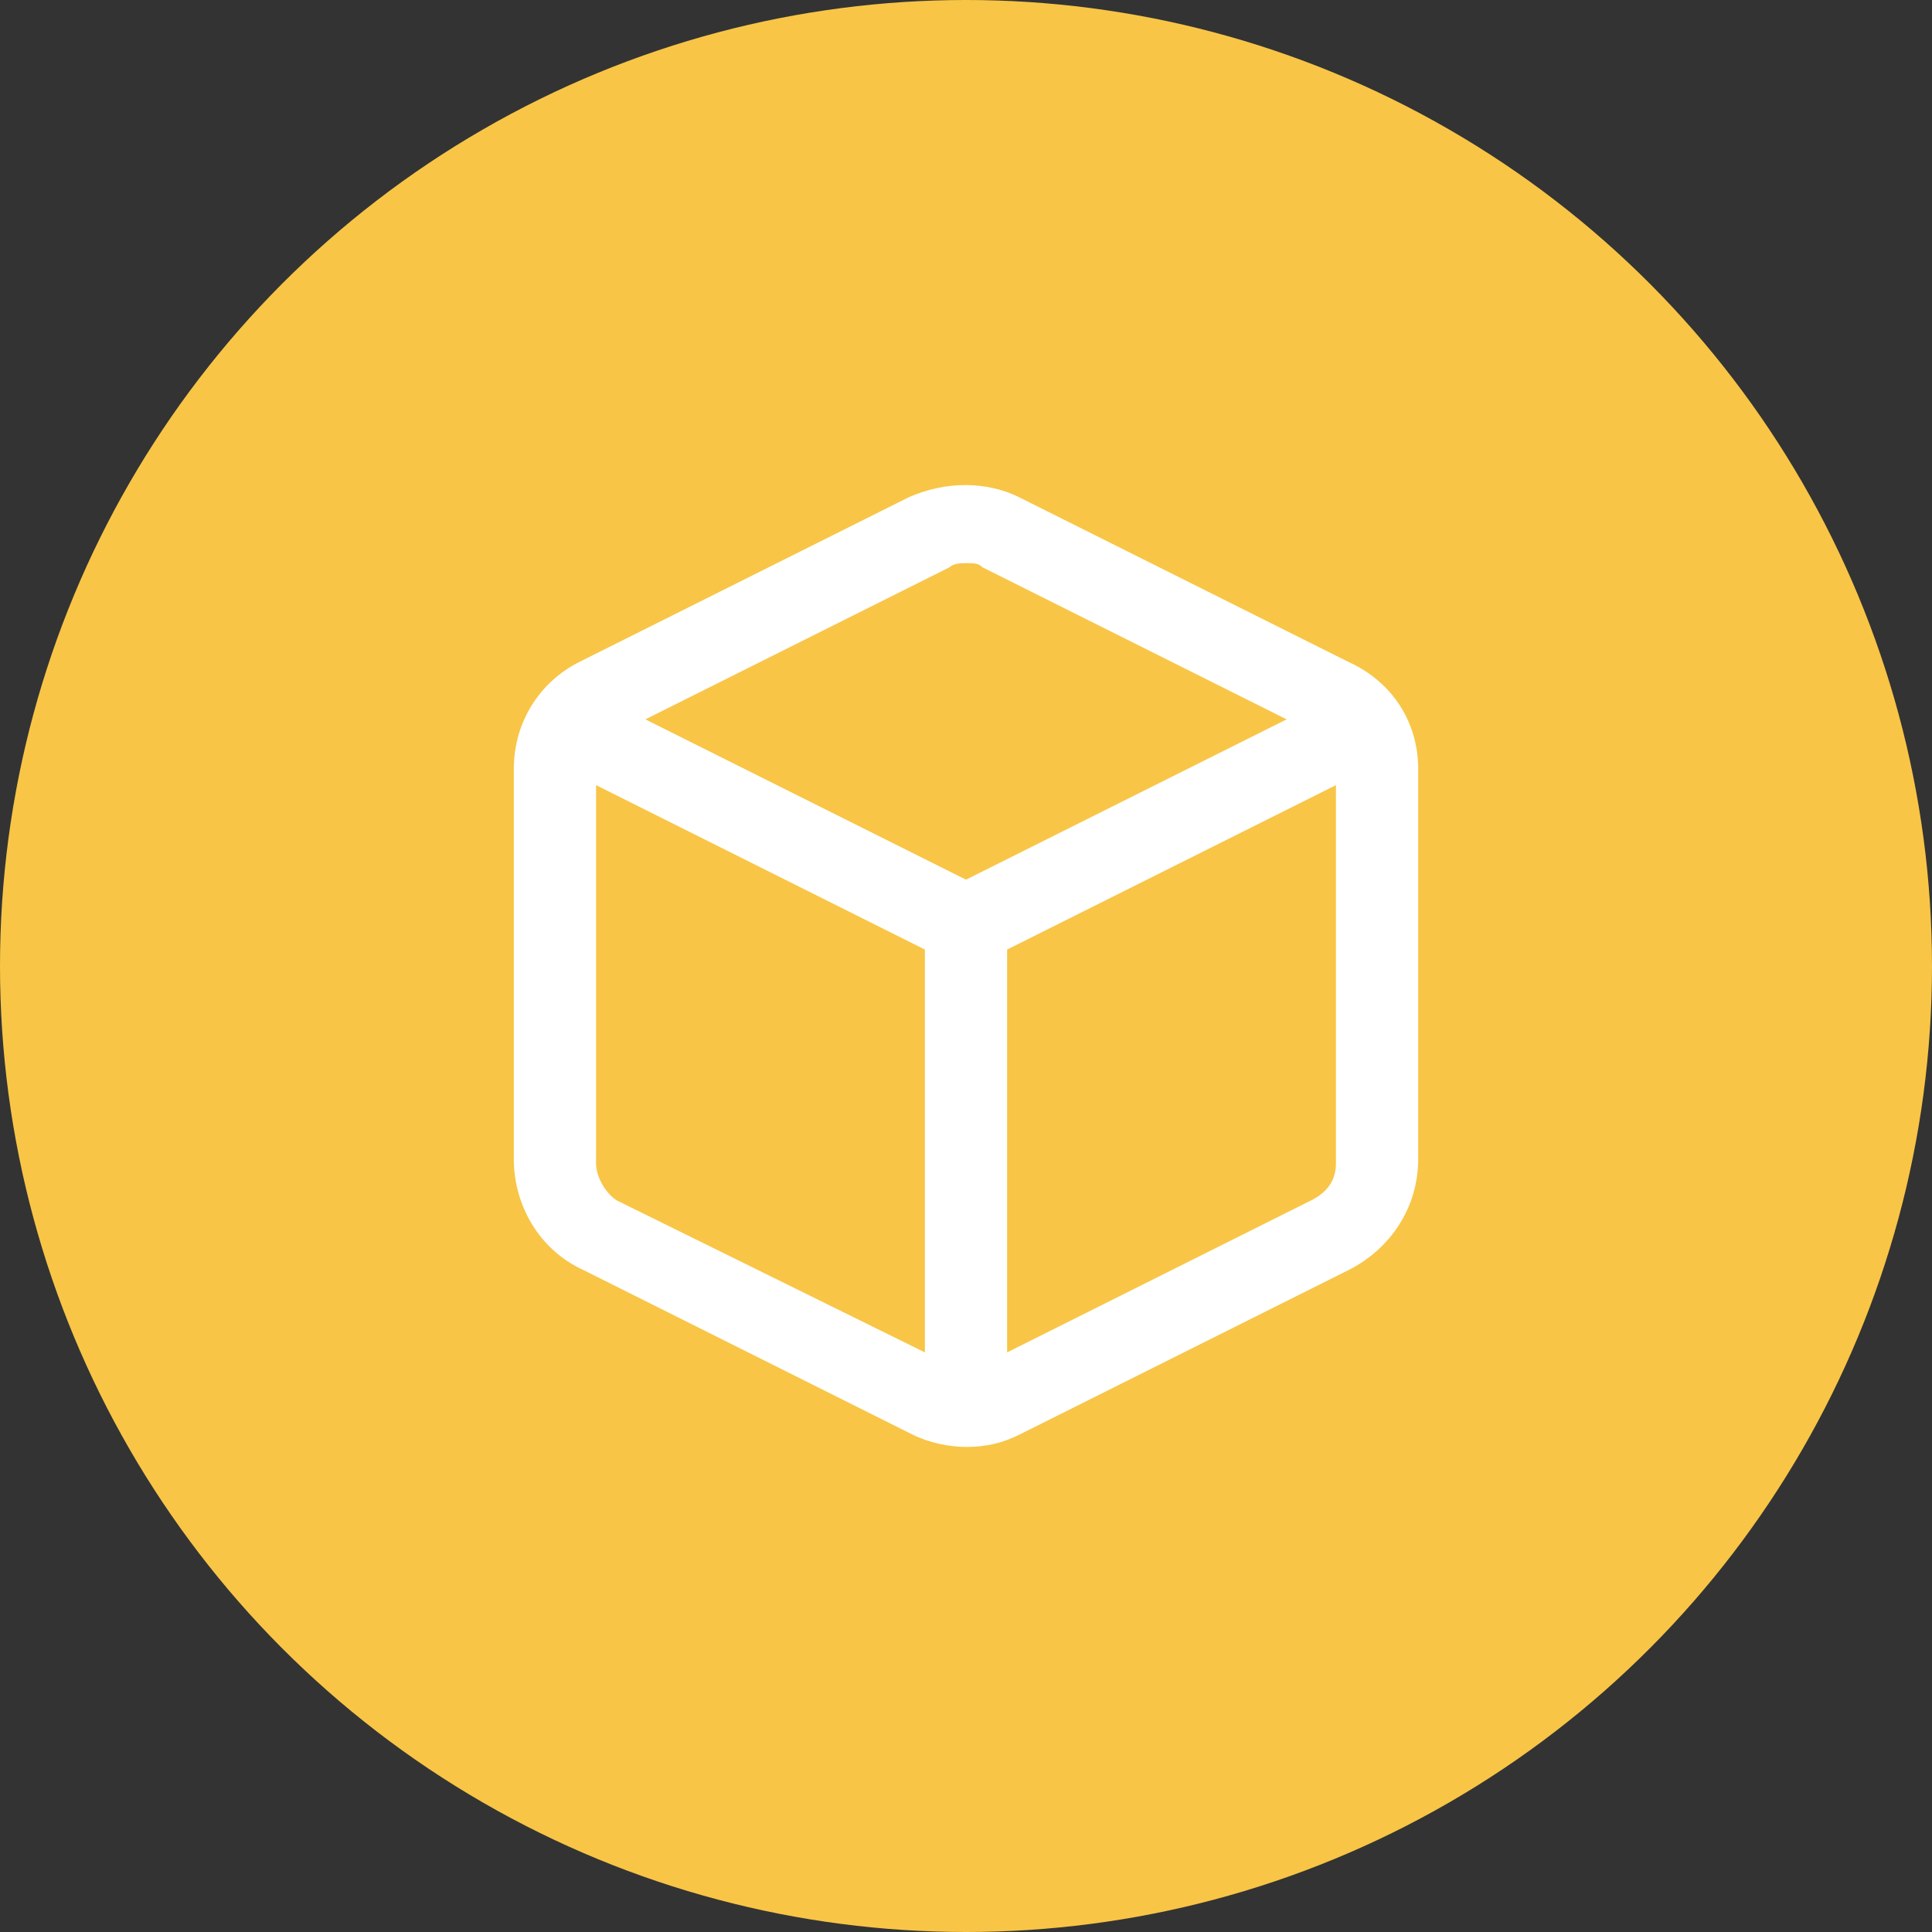
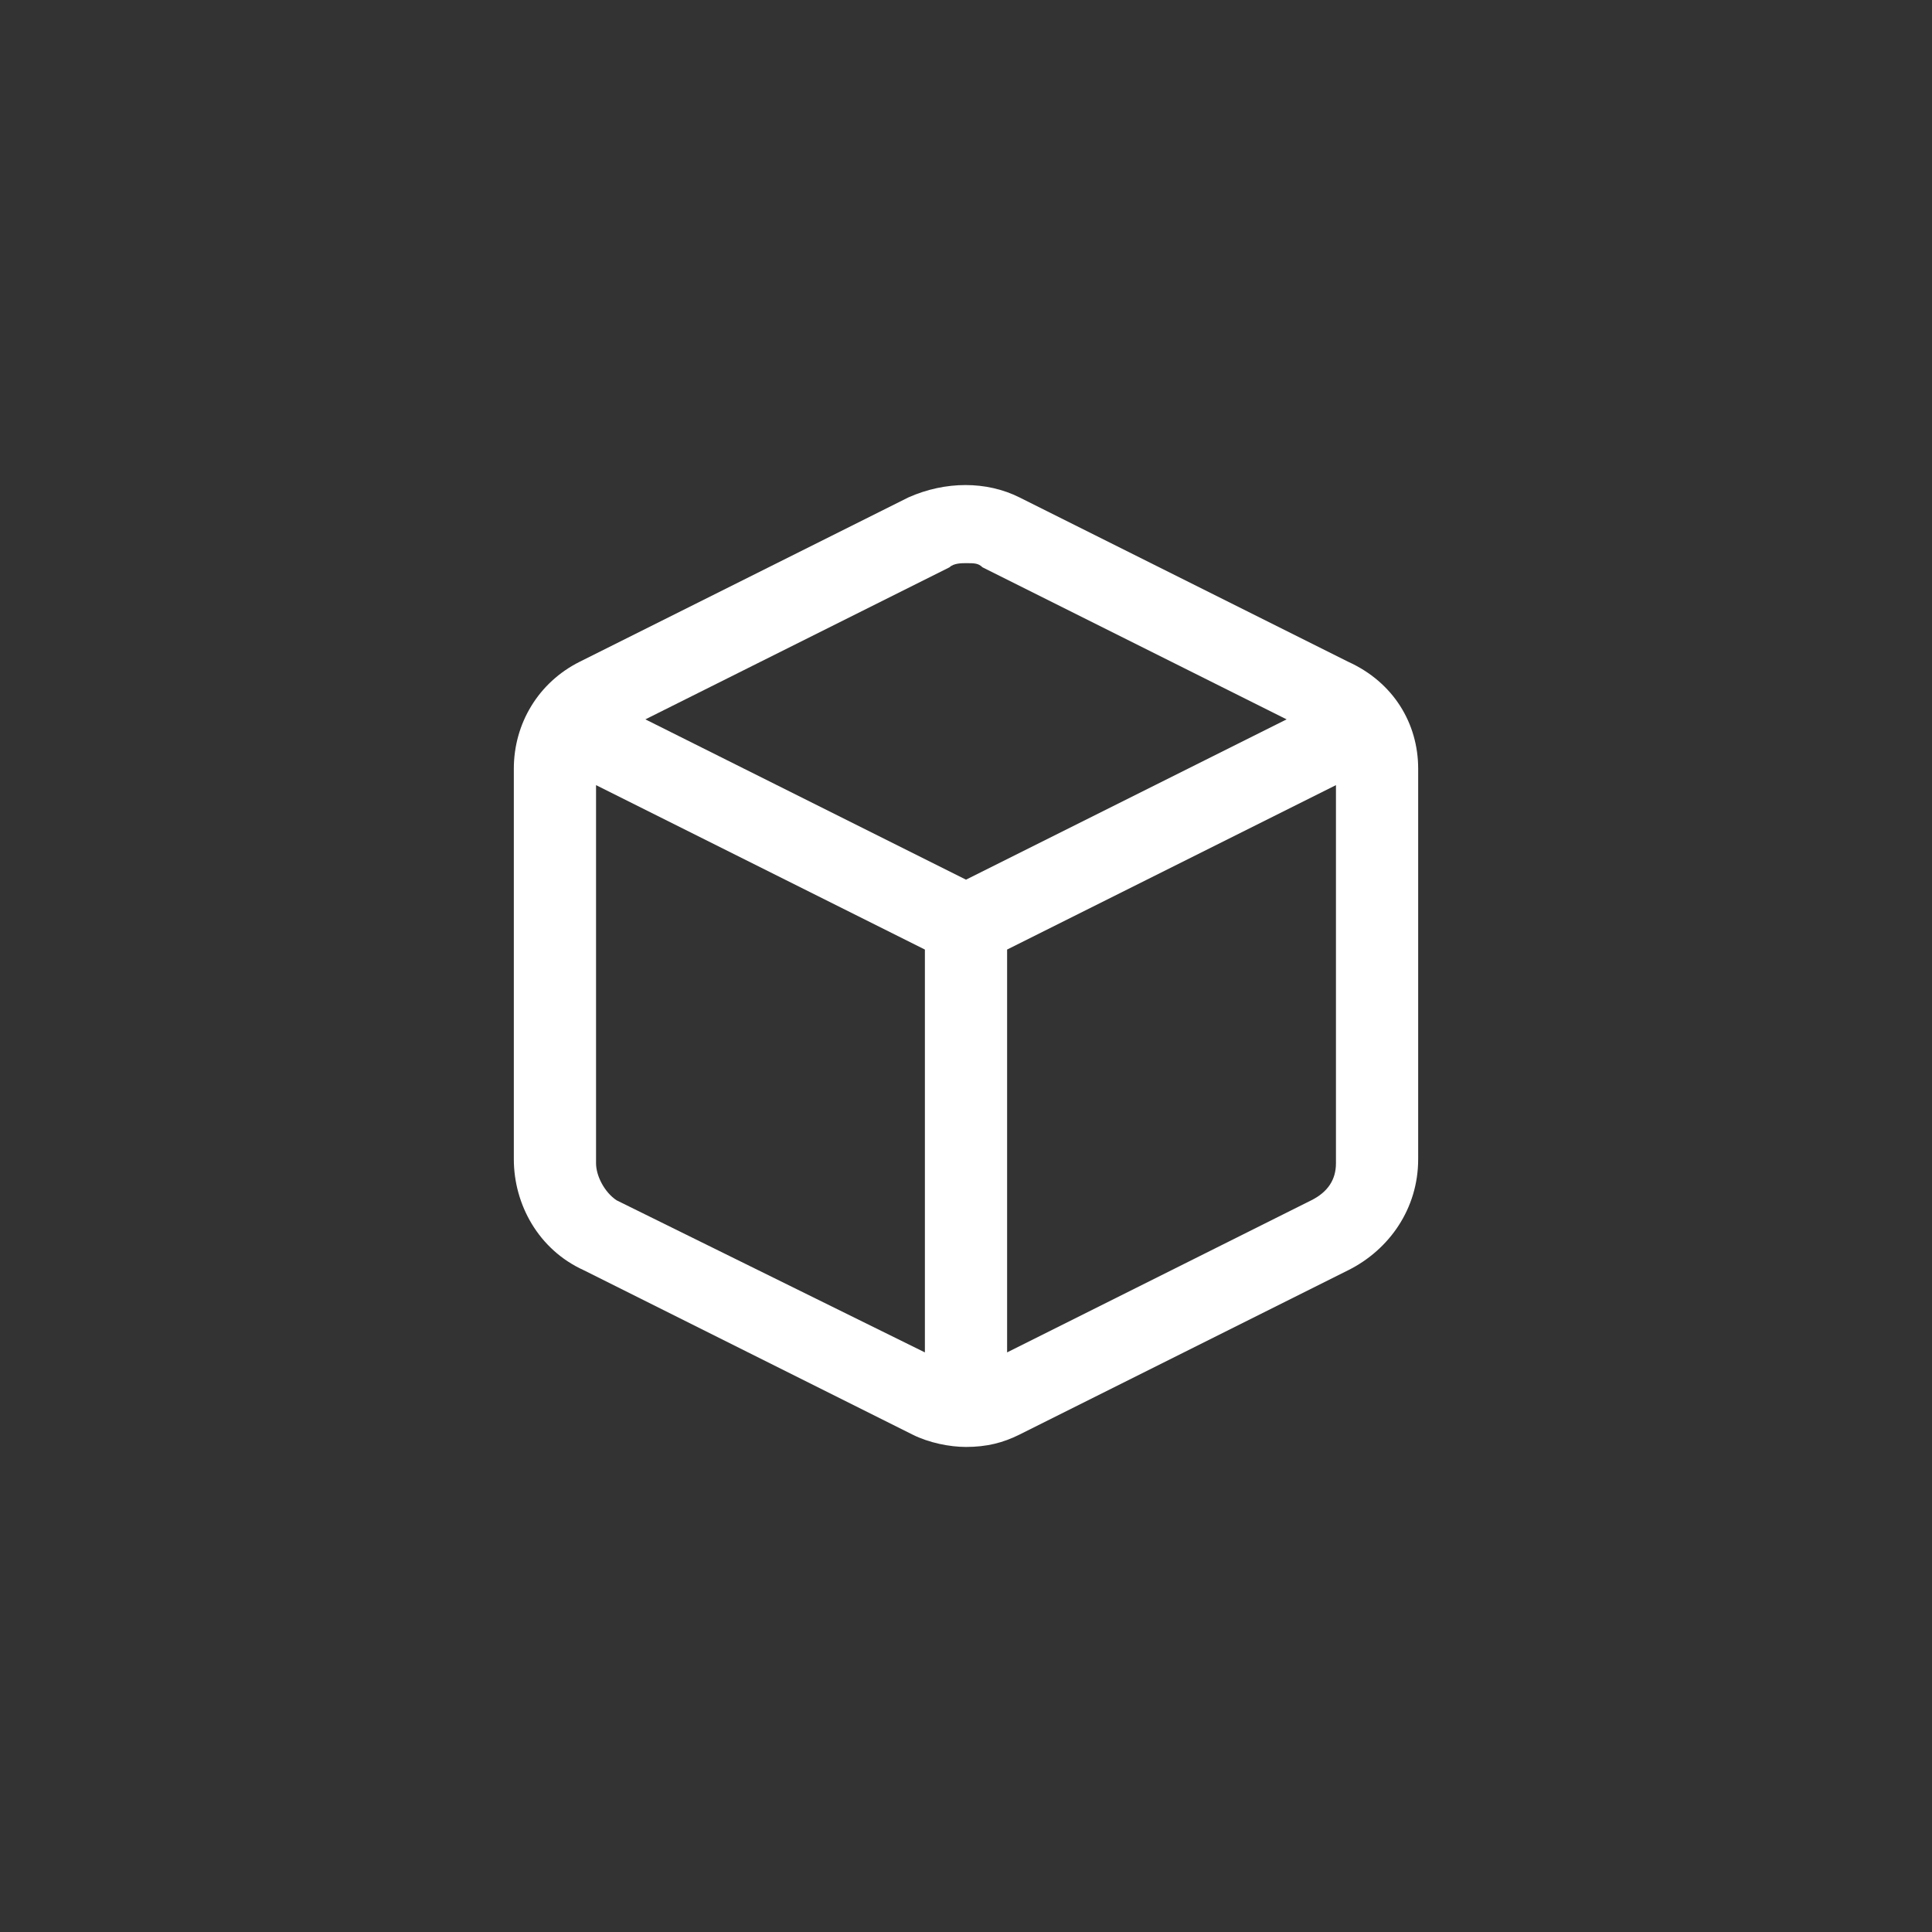
<svg xmlns="http://www.w3.org/2000/svg" xmlns:xlink="http://www.w3.org/1999/xlink" width="47px" height="47px" viewBox="0 0 47 47" version="1.1">
  <rect x="0" y="0" width="47" height="47" fill="#333333" stroke="none" />
  <title>Group 7</title>
  <defs>
-     <path d="M32.8,16.1 L24.8,12.1 C24.8,12.1 24.8,12.1 24.8,12.1 C24,11.7 23,11.7 22.1,12.1 L14.1,16.1 C13.1,16.6 12.5,17.6 12.5,18.7 L12.5,28.2 C12.5,29.3 13.1,30.4 14.2,30.9 L22.2,34.9 C22.6,35.1 23.1,35.2 23.5,35.2 C24,35.2 24.4,35.1 24.8,34.9 L32.8,30.9 C33.8,30.4 34.5,29.4 34.5,28.2 L34.5,18.7 C34.5,17.6 33.9,16.6 32.8,16.1 Z M23.1,13.8 C23.2,13.7 23.4,13.7 23.5,13.7 C23.7,13.7 23.8,13.7 23.9,13.8 L31.3,17.5 L23.5,21.4 L15.7,17.5 L23.1,13.8 Z M15,29.2 C14.7,29 14.5,28.6 14.5,28.3 L14.5,19.1 L22.5,23.1 L22.5,32.9 L15,29.2 Z M31.9,29.2 L24.5,32.9 L24.5,23.1 L32.5,19.1 L32.5,28.3 C32.5,28.7 32.3,29 31.9,29.2 Z" id="path-1" />
+     <path d="M32.8,16.1 L24.8,12.1 C24.8,12.1 24.8,12.1 24.8,12.1 C24,11.7 23,11.7 22.1,12.1 L14.1,16.1 C13.1,16.6 12.5,17.6 12.5,18.7 L12.5,28.2 C12.5,29.3 13.1,30.4 14.2,30.9 L22.2,34.9 C22.6,35.1 23.1,35.2 23.5,35.2 C24,35.2 24.4,35.1 24.8,34.9 L32.8,30.9 C33.8,30.4 34.5,29.4 34.5,28.2 L34.5,18.7 C34.5,17.6 33.9,16.6 32.8,16.1 Z M23.1,13.8 C23.2,13.7 23.4,13.7 23.5,13.7 C23.7,13.7 23.8,13.7 23.9,13.8 L31.3,17.5 L23.5,21.4 L15.7,17.5 L23.1,13.8 Z M15,29.2 C14.7,29 14.5,28.6 14.5,28.3 L14.5,19.1 L22.5,23.1 L22.5,32.9 Z M31.9,29.2 L24.5,32.9 L24.5,23.1 L32.5,19.1 L32.5,28.3 C32.5,28.7 32.3,29 31.9,29.2 Z" id="path-1" />
  </defs>
  <g id="Distributor-Dashboard/Resources" stroke="none" stroke-width="1" fill="none" fill-rule="evenodd">
    <g id="Distributor-Dashboard" transform="translate(-390, -706)">
      <g id="Group-7" transform="translate(390, 706)">
        <g id="Group" fill="#F8C546">
-           <circle id="Oval" cx="23.5" cy="23.5" r="23.5" />
-         </g>
+           </g>
        <mask id="mask-2" fill="white">
          <use xlink:href="#path-1" />
        </mask>
        <use id="Mask" fill="#FFFFFF" fill-rule="nonzero" xlink:href="#path-1" />
      </g>
    </g>
  </g>
</svg>